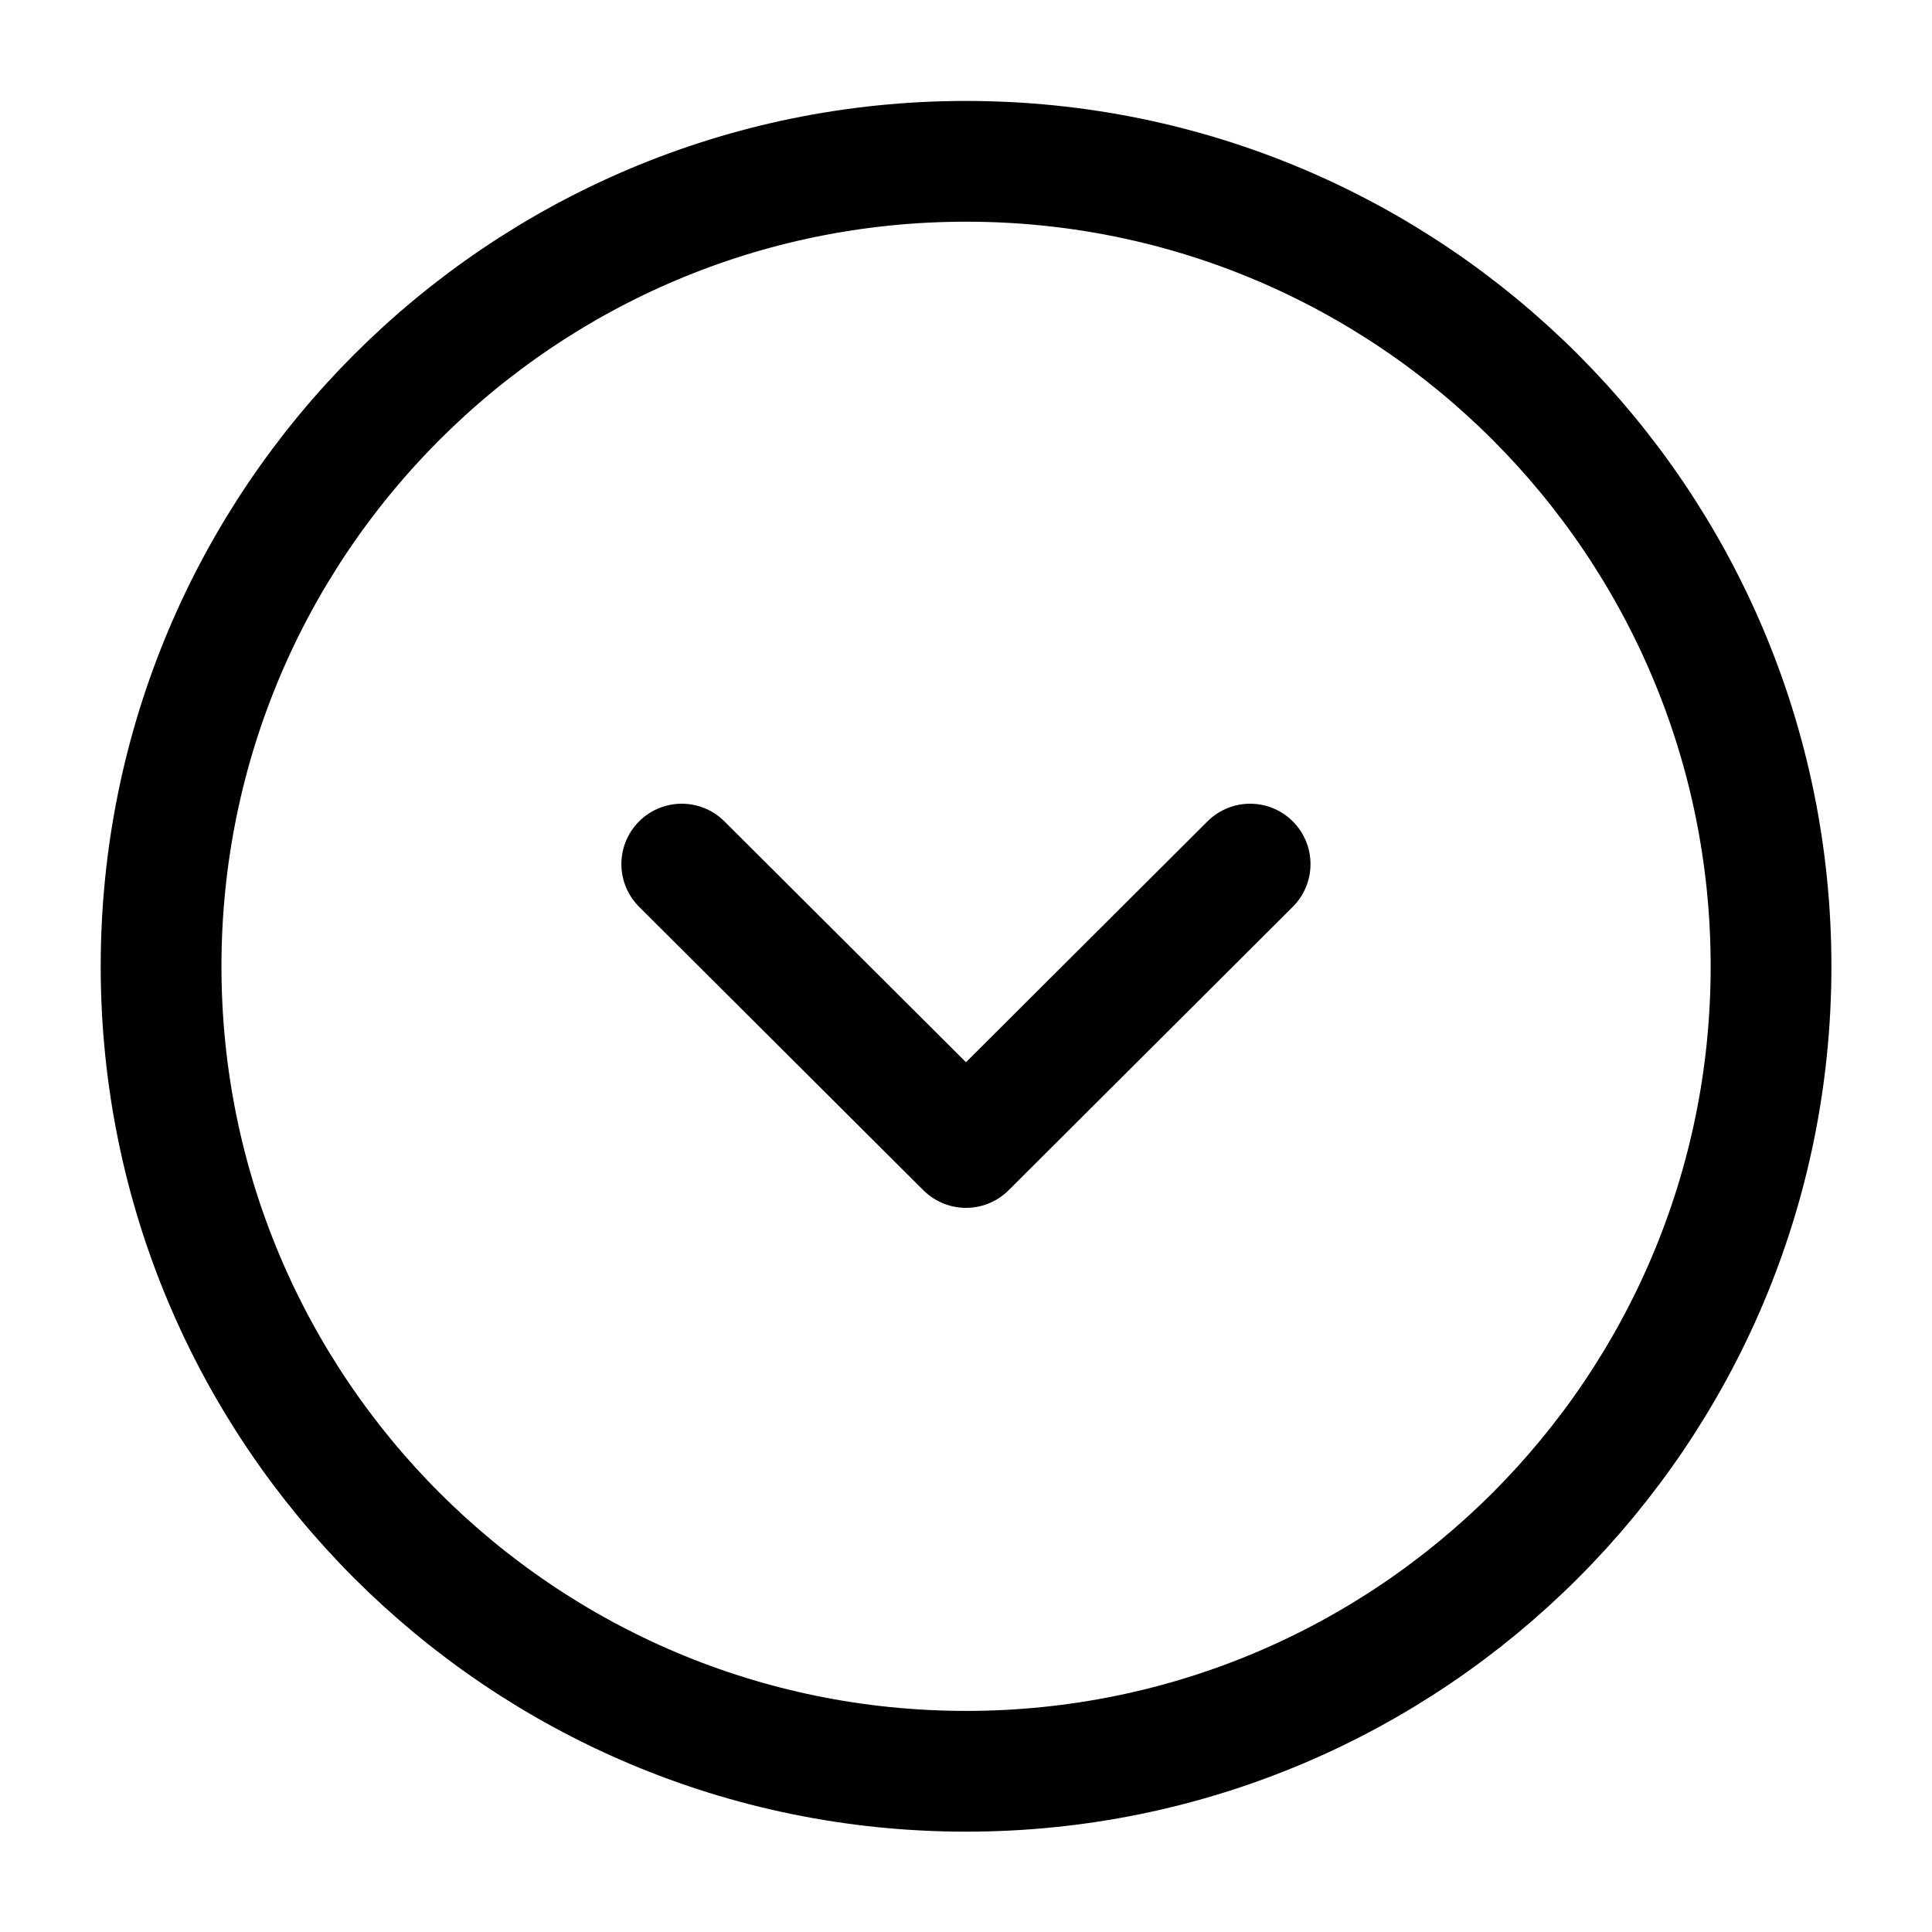
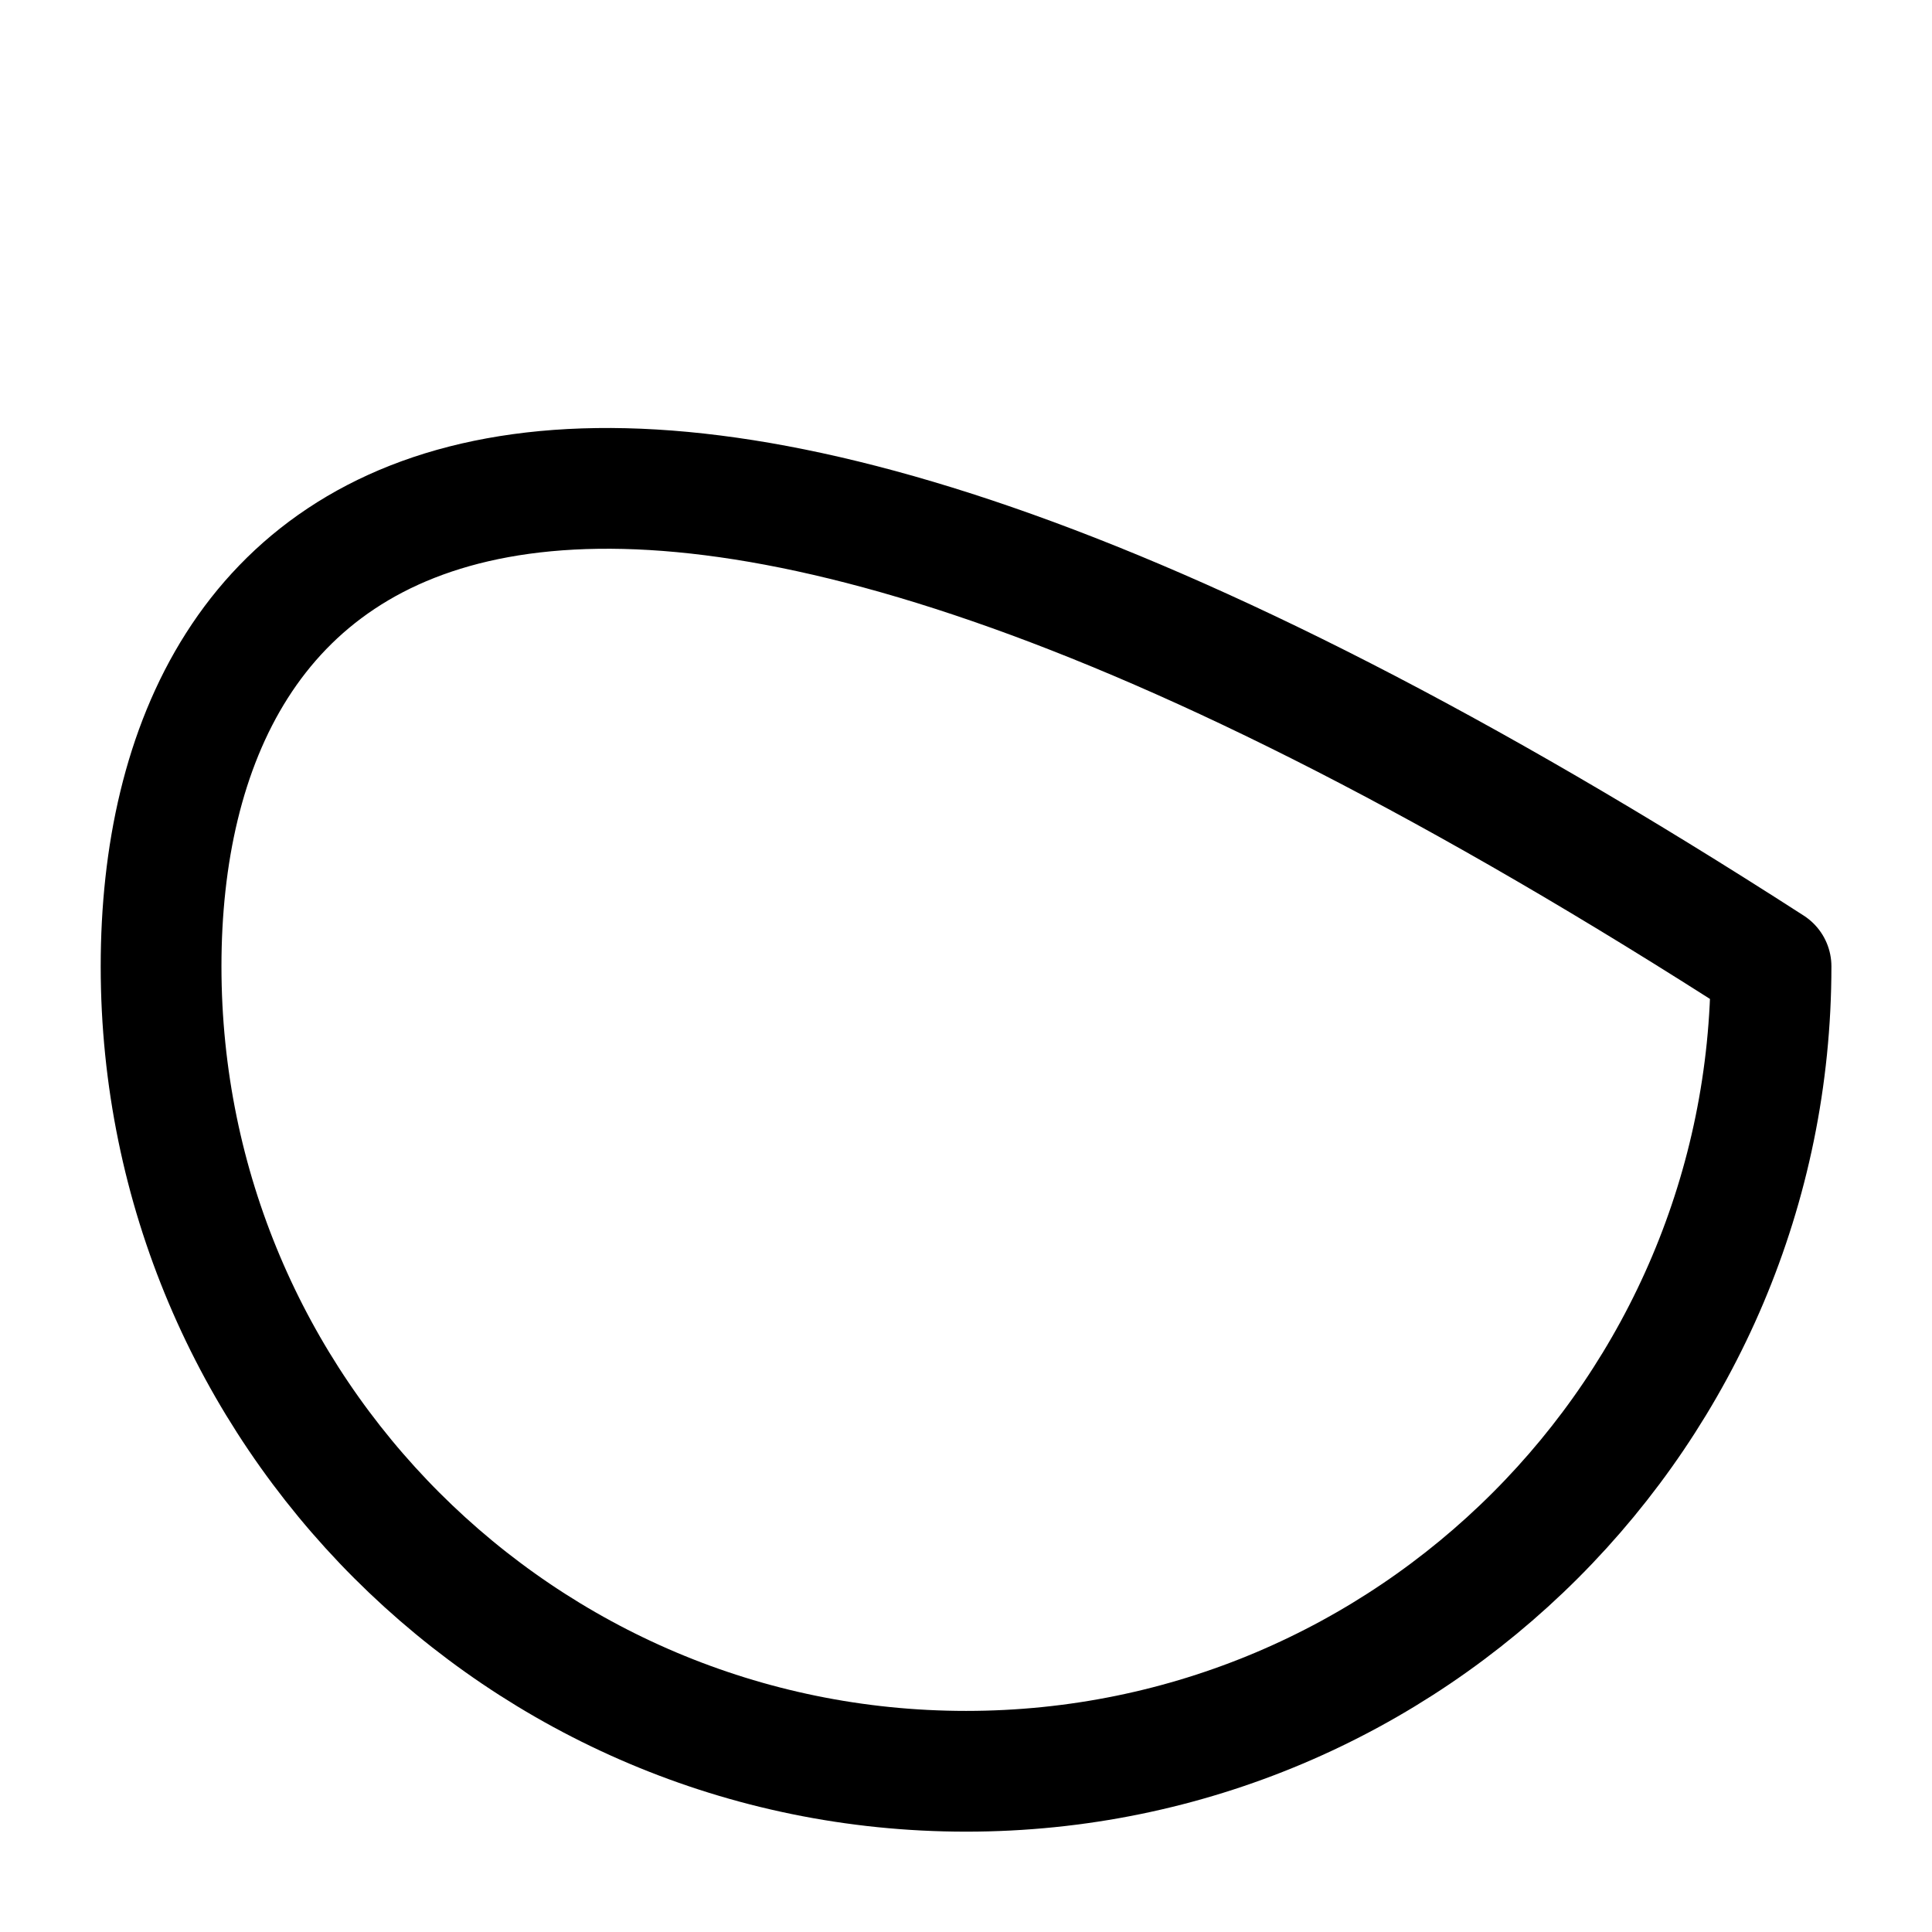
<svg xmlns="http://www.w3.org/2000/svg" width="16" height="16" viewBox="0 0 16 16" fill="none">
-   <path d="M8.001 14.669C11.682 14.669 14.667 11.684 14.667 8.003C14.667 4.321 11.682 1.336 8.001 1.336C4.319 1.336 1.334 4.321 1.334 8.003C1.334 11.684 4.319 14.669 8.001 14.669Z" stroke="black" stroke-miterlimit="10" stroke-linecap="round" stroke-linejoin="round" />
-   <path d="M5.646 7.156L8 9.503L10.353 7.156" stroke="black" stroke-linecap="round" stroke-linejoin="round" />
+   <path d="M8.001 14.669C11.682 14.669 14.667 11.684 14.667 8.003C4.319 1.336 1.334 4.321 1.334 8.003C1.334 11.684 4.319 14.669 8.001 14.669Z" stroke="black" stroke-miterlimit="10" stroke-linecap="round" stroke-linejoin="round" />
</svg>